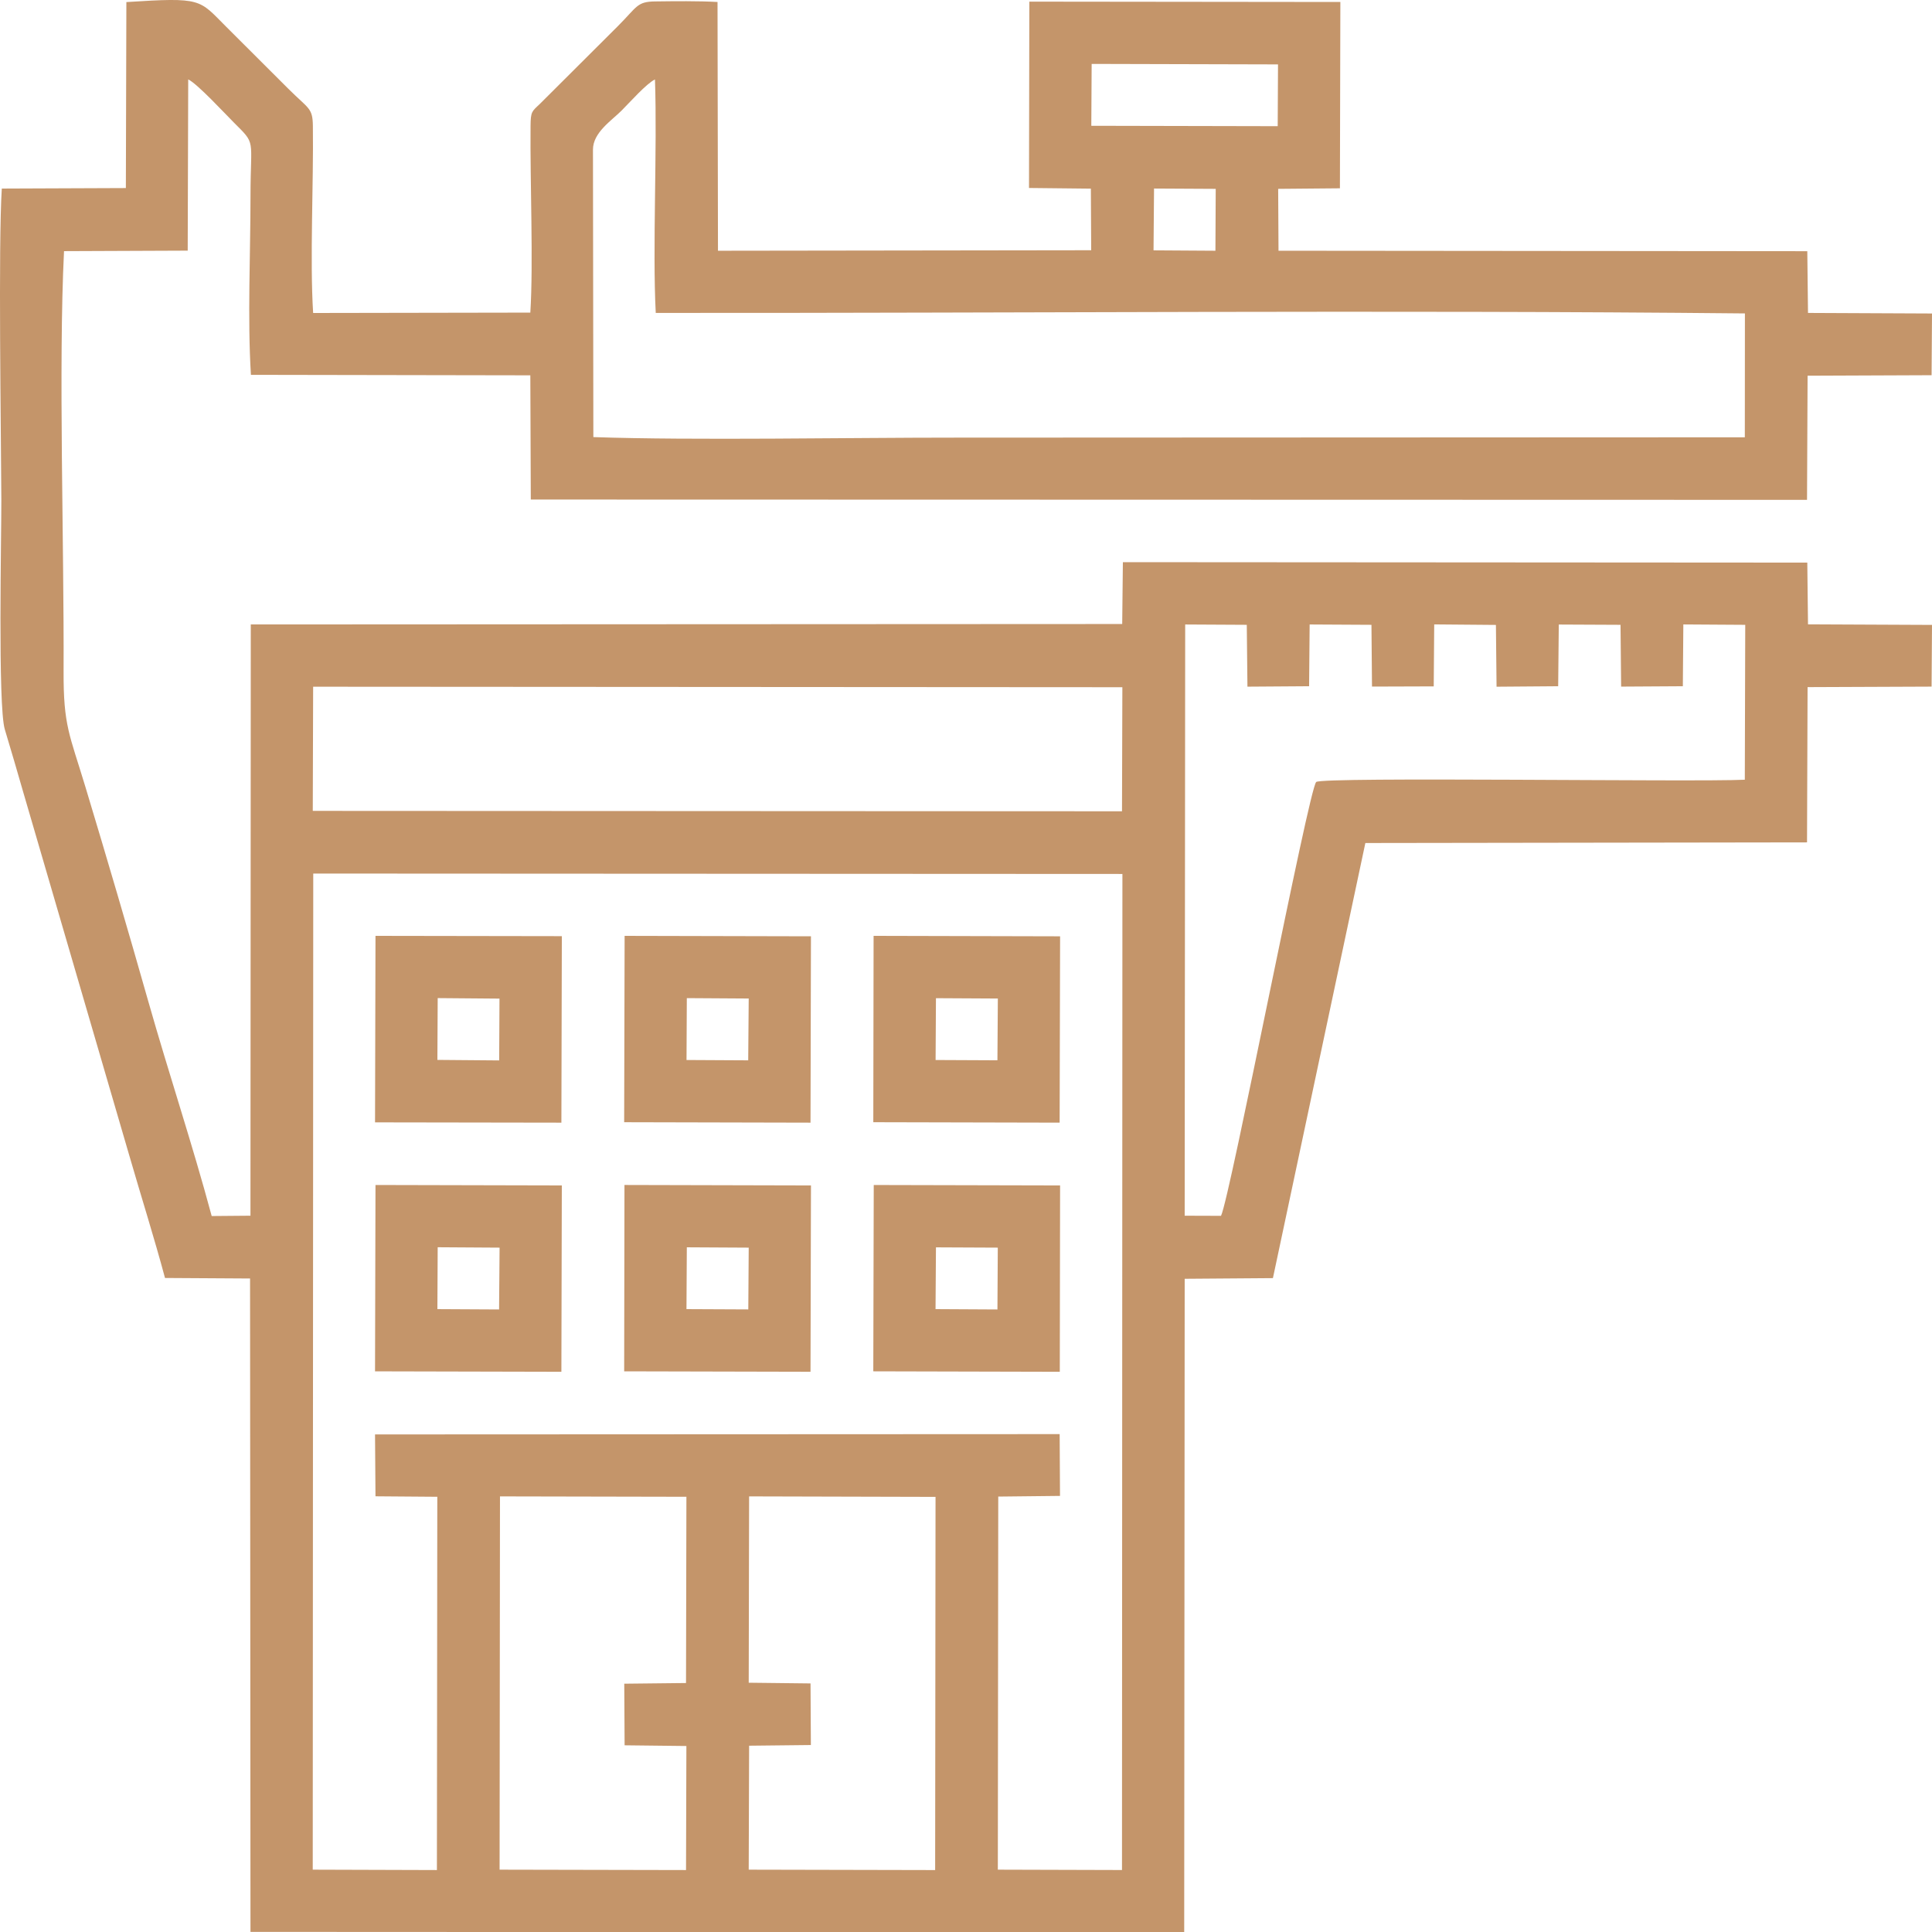
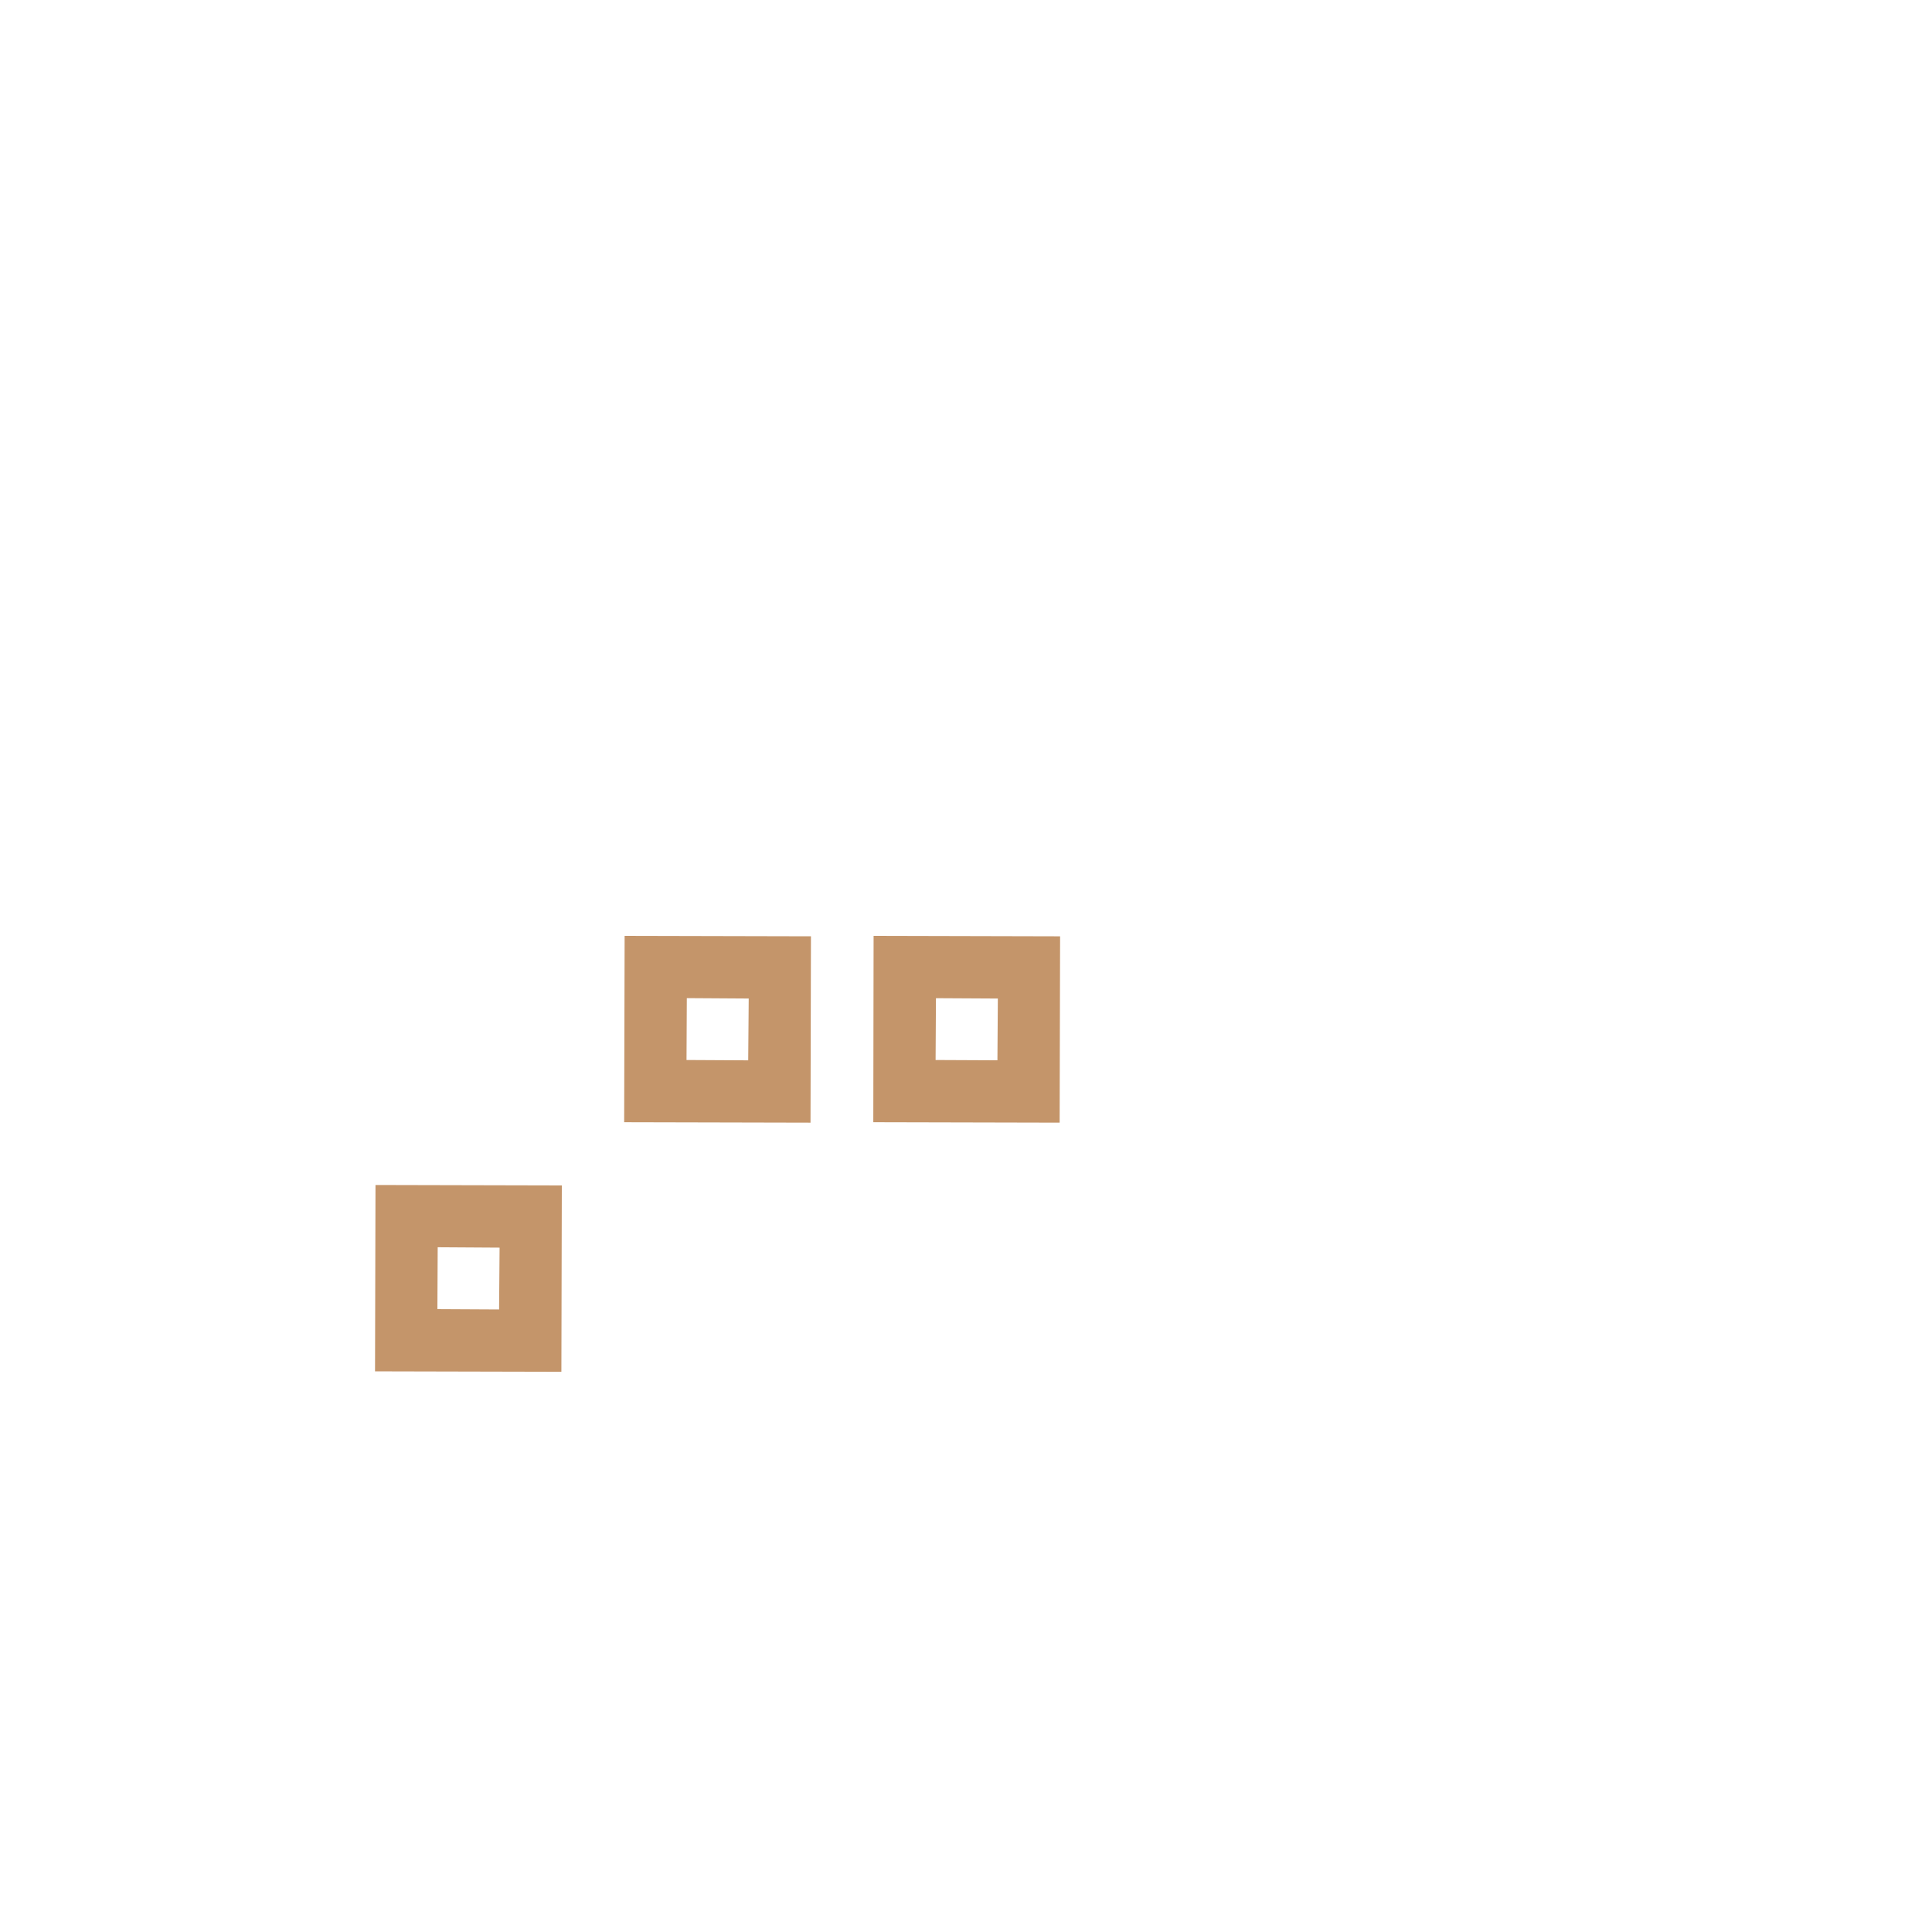
<svg xmlns="http://www.w3.org/2000/svg" xml:space="preserve" width="196.955mm" height="196.988mm" style="shape-rendering:geometricPrecision; text-rendering:geometricPrecision; image-rendering:optimizeQuality; fill-rule:evenodd; clip-rule:evenodd" viewBox="0 0 3783.15 3783.78">
  <defs>
    <style type="text/css">  .fil0 {fill:#C4956A}  </style>
  </defs>
  <g id="Слой_x0020_1">
-     <path class="fil0" d="M246.45 368.25l-242.92 0.97c-7.03,109.75 -1.48,475.01 -0.91,609.6 0.28,64.53 -7.1,403.08 6.77,449.37 13.13,43.81 24.67,82.93 35.81,121.92l207.77 711.83c24.1,83.31 48.92,161.43 70.14,240.54l166.54 1.01 0.83 1279.43 1828.37 0.86 0.95 -1279.73 172.76 -1.29 181.01 -852 864.85 -1.26 1.09 -304.01 242.82 -0.99 0.82 -120.84 -242.82 -1.1 -1.38 -120.89 -1340.19 -0.87 -1.32 121.12 -1706.38 0.84 -0.64 1157.77 -75.91 0.65c-37.9,-141.25 -83.47,-277.14 -124.13,-420.32 -38.82,-136.71 -80.29,-277.96 -123.18,-420.1 -30.98,-102.67 -43.16,-119.08 -42.69,-226.57 1.1,-250 -10.32,-596.41 0.86,-822.41l242.18 -0.99 1 -335.27c17.6,8.15 71.49,66.53 88.87,83.9 44.99,44.97 33.1,29.19 33.09,144.85 -0.01,111.53 -6.01,240.29 0.83,349.72l547.12 0.95 0.92 243.24 2499.04 0.61 1.11 -243.09 242.8 -0.99 0.82 -120.84 -242.82 -1.1 -1.38 -120.89 -1035.45 -0.91 -0.66 -121.17 120.91 -1.07 0.87 -364.85 -609.02 -0.68 -0.66 364.89 121.13 1.29 0.65 120.62 -730.83 0.99 -0.88 -487.11c-38.55,-2.13 -83.88,-1.54 -122.26,-1.07 -35.84,0.44 -34.7,10.2 -73.19,48.69l-152.69 152.23c-15.5,14.66 -17.7,14.63 -17.98,42.9 -1.06,108.94 5.68,269.72 -0.43,365.51l-425.29 0.74c-6.6,-104.52 0.97,-252.86 -0.51,-366.25 -0.47,-36.02 -8.17,-32.95 -48.53,-73.27 -41.18,-41.14 -80.1,-79.86 -122.07,-121.84 -52.91,-52.92 -45.87,-57.05 -194.6,-47.45l-1 364.16zm2012.34 121.96l121.19 0.77 0.59 -121.16 -120.79 -0.65 -0.99 121.05zm-1097.67 -197.4l0.76 563.08c195.01,6.78 503.35,0.92 710.73,1.05l1544.02 -0.67 0.18 -242.55c-699.91,-7.09 -1429.26,-0.43 -2132.75,-0.98 -6.62,-126.97 3.23,-321.38 -1.54,-457.16 -16.62,7.89 -49.63,45.19 -65.43,61 -19.63,19.63 -55.96,42.98 -55.96,76.24zm975.82 -46.51l365 0.78 0.6 -120.98 -364.91 -0.96 -0.69 121.16zm182.84 2134.24l71.16 0.23c17.66,-35.62 172.15,-837.5 186.4,-849.53 12.49,-10.55 743.16,0.33 839.26,-4.43l0.84 -303.31 -121.21 -0.77 -0.97 121.01 -120.84 0.74 -1.19 -120.99 -120.9 -0.56 -1.19 120.81 -120.66 0.94 -1.25 -121 -120.83 -1.01 -0.95 121.36 -120.88 0.39 -1.06 -120.94 -121.03 -0.66 -1.07 120.92 -120.74 0.84 -1.29 -121.09 -120.62 -0.65 -0.99 1157.68zm-853.66 914.48l121.02 1.38 0.68 120.63 -120.93 1.32 -0.79 242.74 365.07 0.78 0.76 -730.76 -365.07 -0.96 -0.75 364.87zm-487.84 366.07l365.07 0.75 0.71 -242.91 -120.98 -1.38 -0.68 -120.63 120.93 -1.32 0.77 -364.7 -365.06 -0.75 -0.76 730.94zm-365.82 -2073.26l1584.59 0.78 0.71 -242.94 -1584.59 -0.99 -0.71 243.14zm-0.08 2073.26l243.15 0.75 0.78 -730.93 -121.05 -0.93 -0.9 -121.17 1340.61 -0.6 0.68 120.99 -120.93 1.32 -0.81 730.57 243.12 0.69 0.82 -1950.44 -1584.47 -0.79 -0.99 1950.54z" />
-     <path class="fil0" d="M734.39 2197.75l364.89 0.58 0.88 -365.19 -364.89 -0.58 -0.89 365.19zm122.09 -122.31l120.99 1.01 0.6 -121.01 -120.99 -1.01 -0.6 121.01z" />
-     <path class="fil0" d="M1222.22 2685.28l364.89 0.85 0.89 -364.87 -365.2 -0.9 -0.58 364.91zm121.99 -121.81l121.07 0.56 0.82 -120.95 -121.19 -0.67 -0.69 121.06z" />
    <path class="fil0" d="M1710.05 2197.45l364.89 0.85 0.89 -364.86 -365.2 -0.9 -0.58 364.91zm121.99 -121.8l121.07 0.56 0.82 -120.95 -121.19 -0.67 -0.69 121.06z" />
-     <path class="fil0" d="M1710.04 2685.27l365.2 0.9 0.58 -364.91 -364.89 -0.85 -0.89 364.86zm121.9 -121.81l121.19 0.67 0.69 -121.06 -121.07 -0.56 -0.82 120.95z" />
    <path class="fil0" d="M734.37 2685.3l364.91 0.85 0.86 -364.91 -364.87 -0.86 -0.9 364.93zm122.12 -121.83l120.79 0.65 0.99 -121.05 -121.19 -0.77 -0.59 121.16z" />
    <path class="fil0" d="M1222.2 2197.47l364.91 0.85 0.86 -364.91 -364.87 -0.86 -0.9 364.92zm122.12 -121.83l120.79 0.65 0.99 -121.05 -121.19 -0.77 -0.59 121.16z" />
  </g>
</svg>